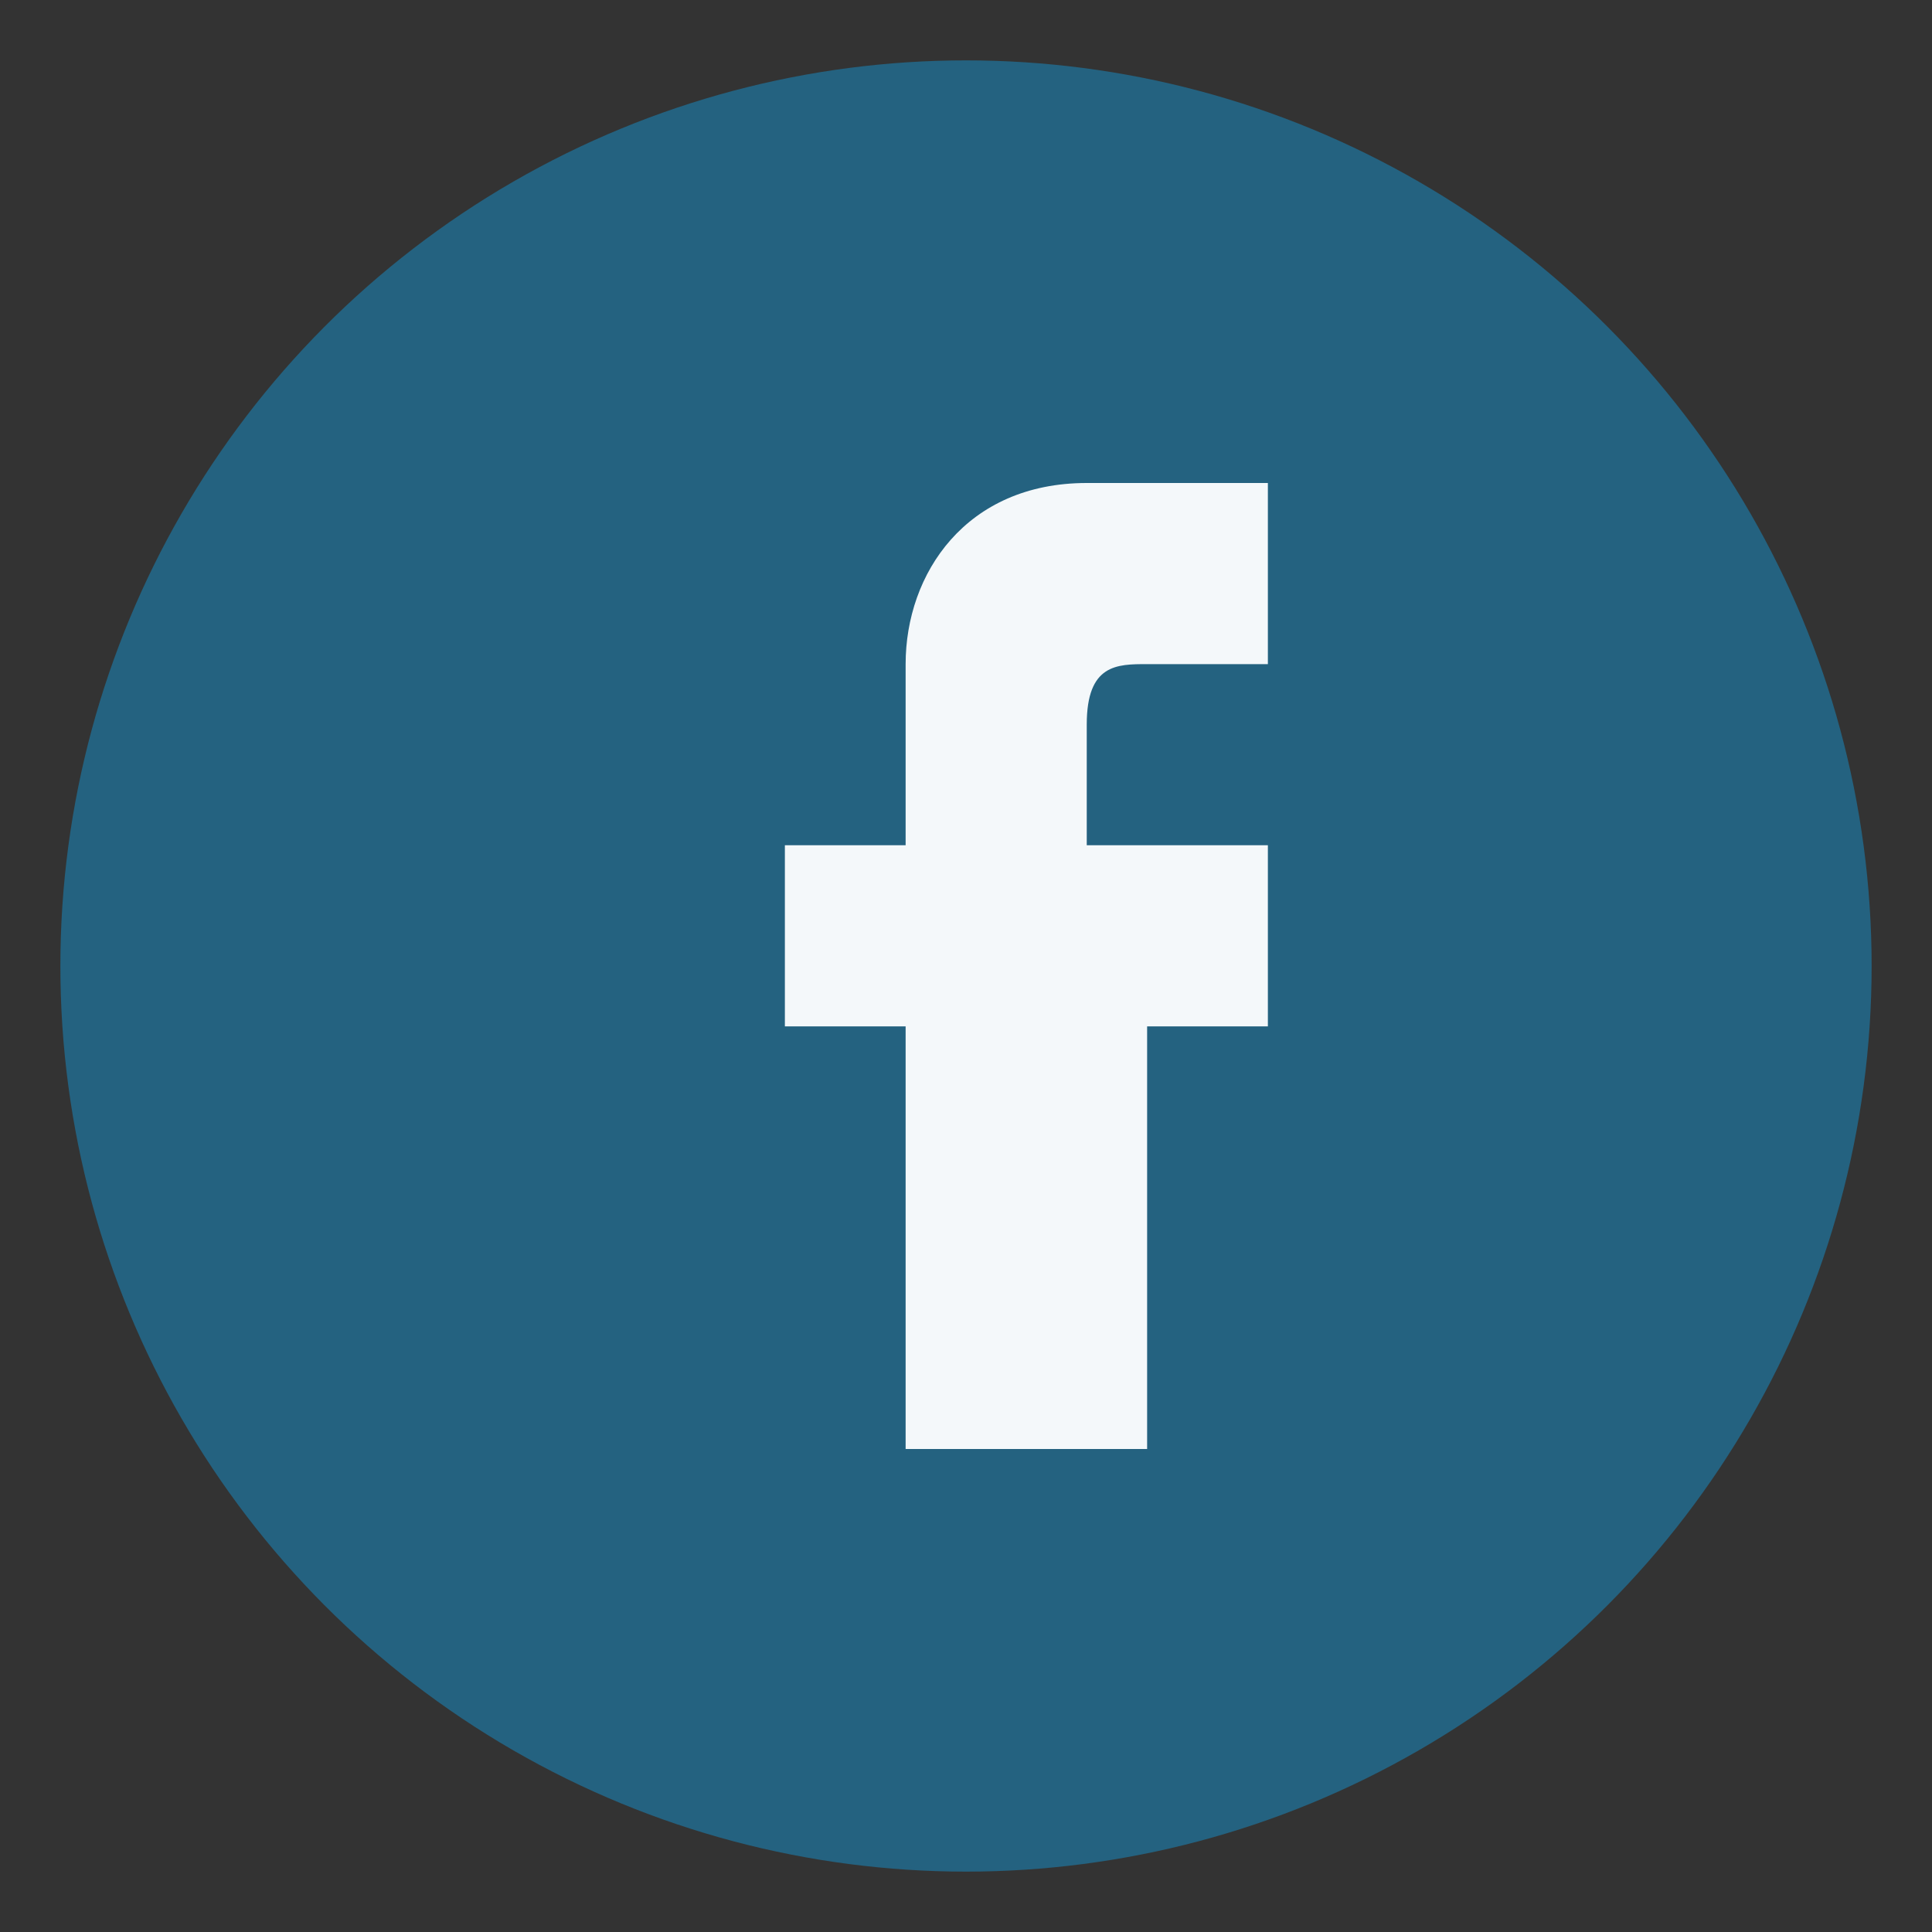
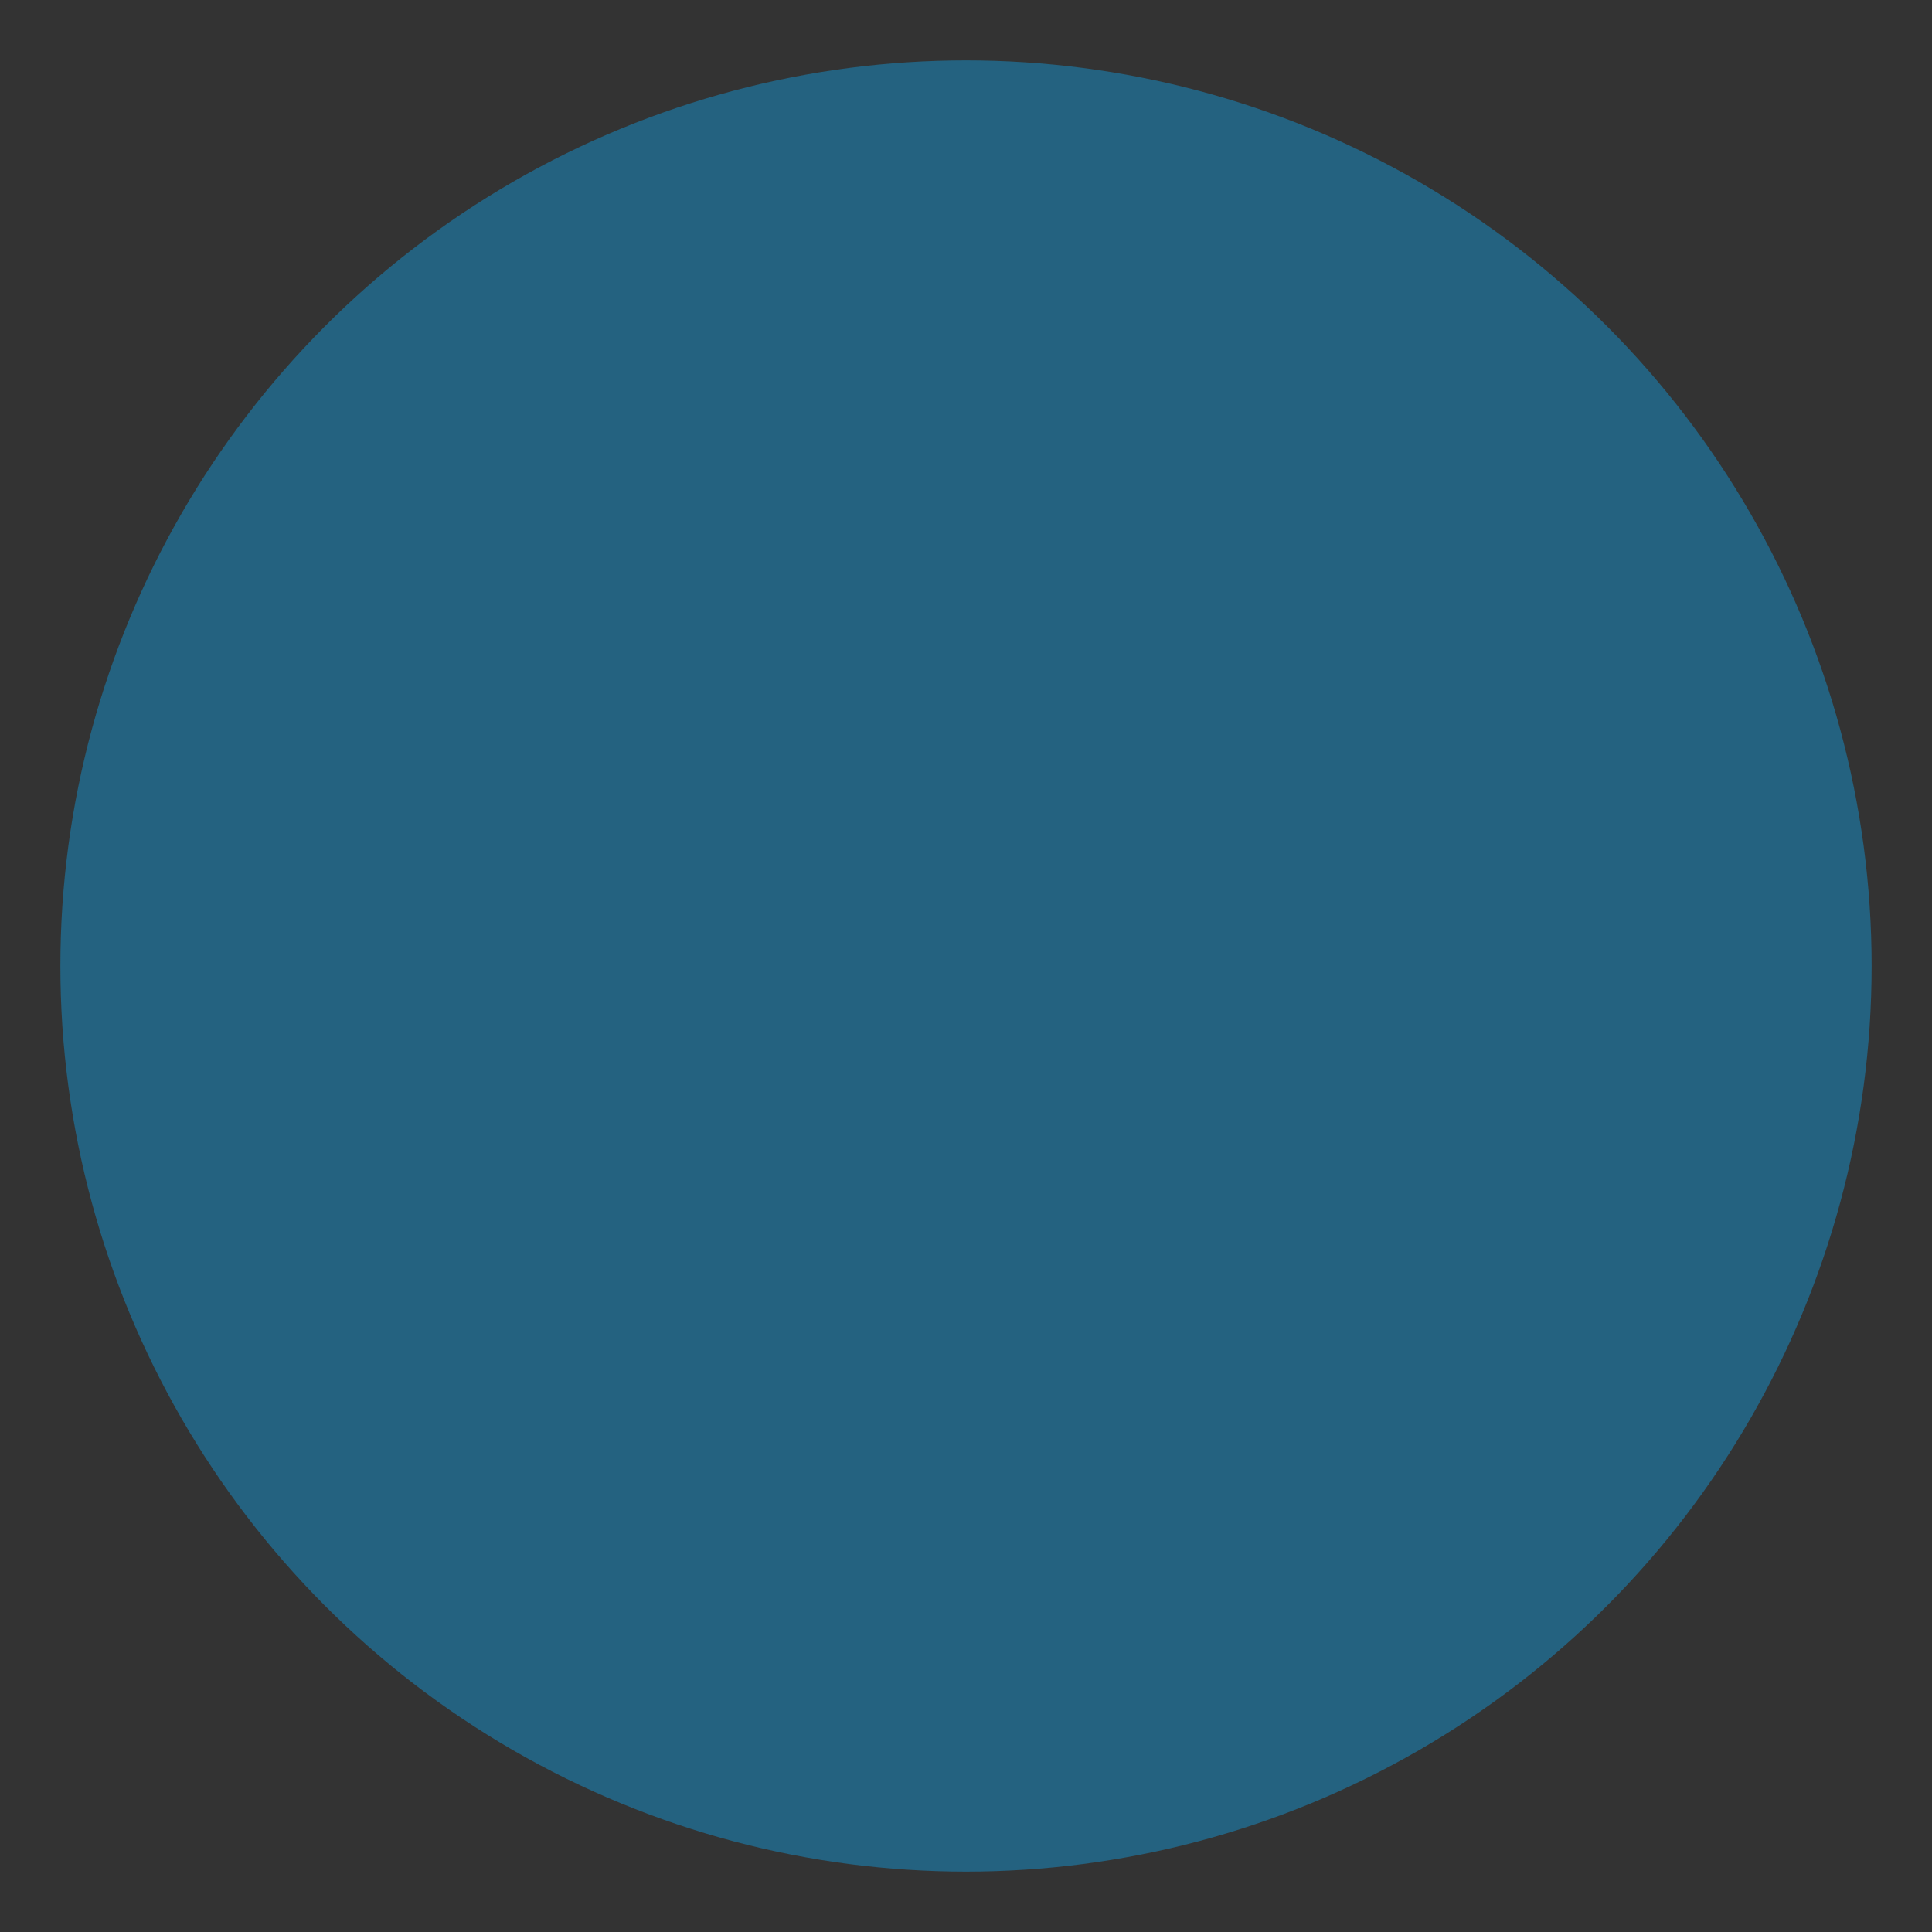
<svg xmlns="http://www.w3.org/2000/svg" width="32" height="32" viewBox="0 0 32 32">
  <rect x="0" y="0" width="32" height="32" fill="#333333" stroke="none" />
  <circle cx="16" cy="16" r="15" fill="#246280" />
-   <path d="M18 17h3v-3h-3v-2c0-1 .5-1 1-1h2v-3h-3c-2 0-3 1.5-3 3v3h-2v3h2v7h4v-7z" fill="#F4F8FA" />
</svg>